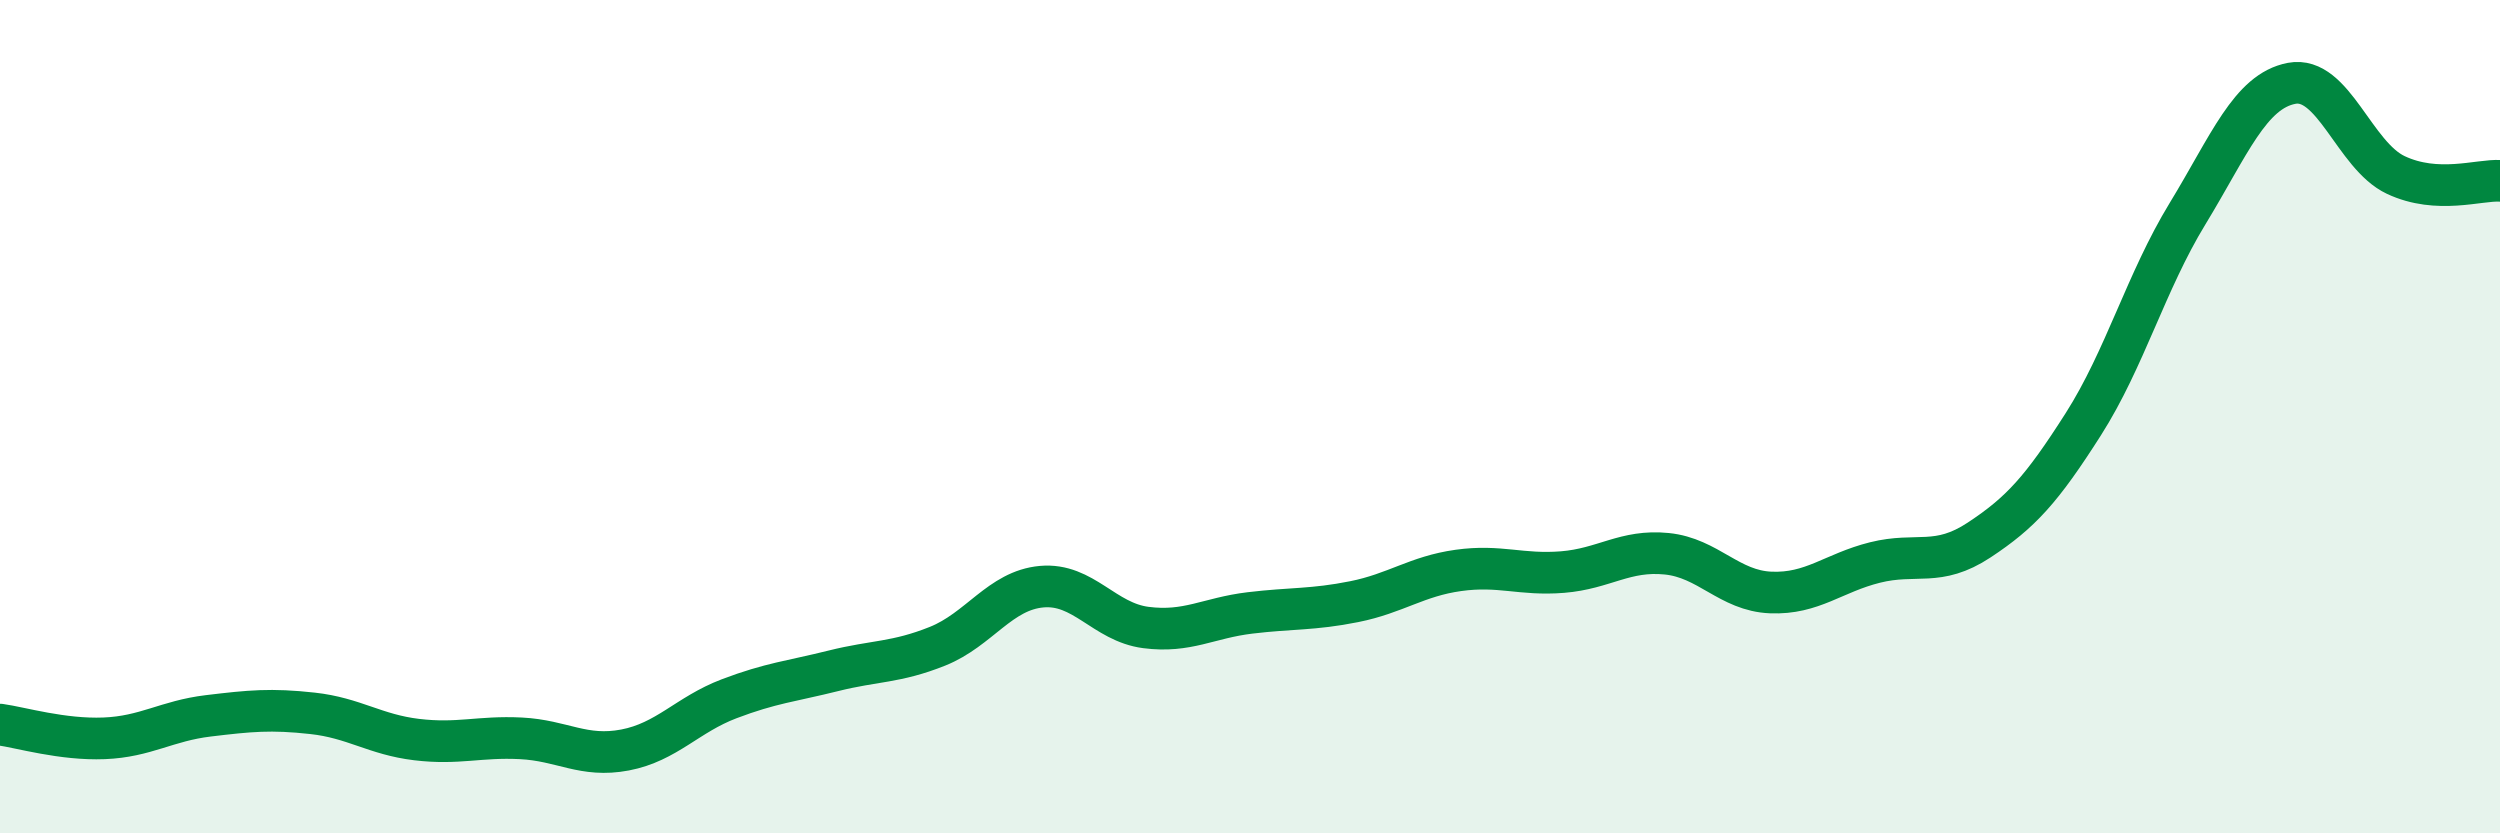
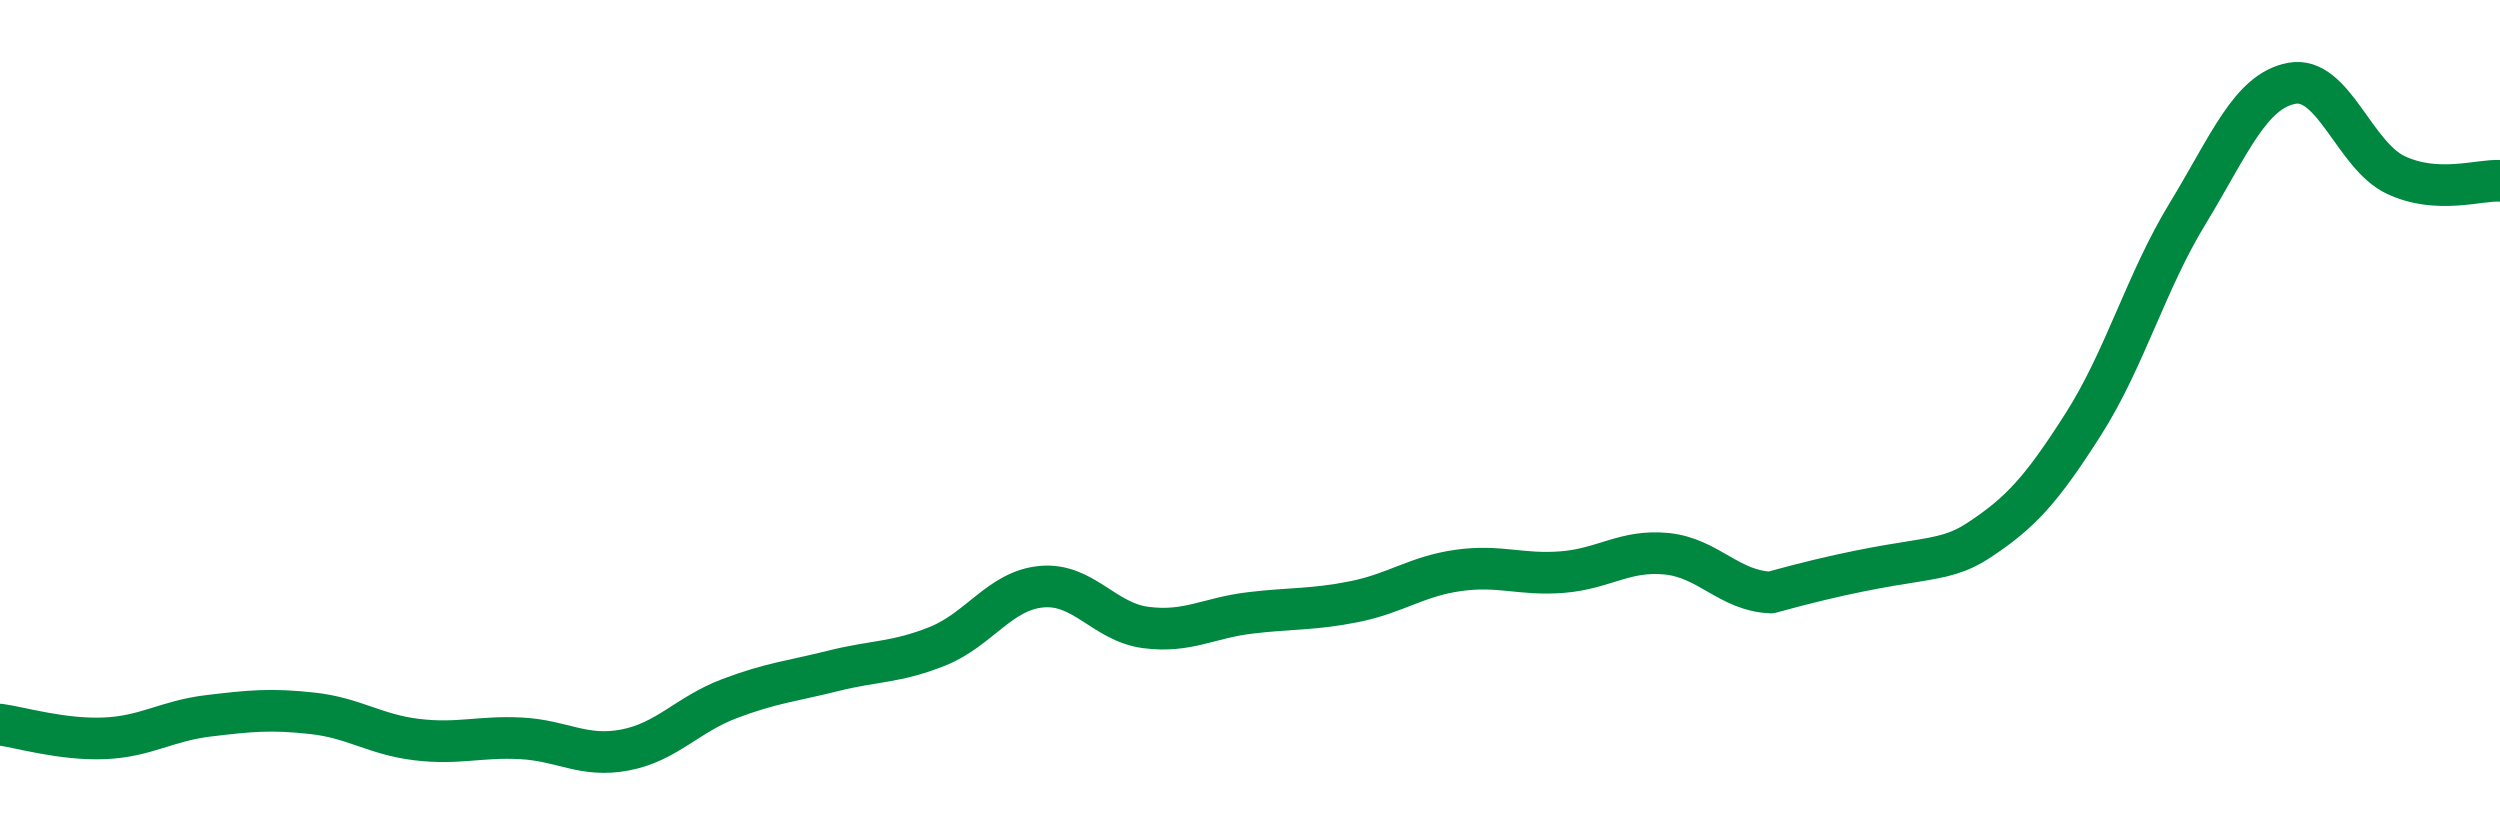
<svg xmlns="http://www.w3.org/2000/svg" width="60" height="20" viewBox="0 0 60 20">
-   <path d="M 0,17.39 C 0.5,17.46 1.5,17.76 2.5,17.72 C 3.5,17.68 4,17.3 5,17.18 C 6,17.06 6.5,17.01 7.5,17.12 C 8.5,17.23 9,17.63 10,17.75 C 11,17.87 11.5,17.67 12.5,17.72 C 13.5,17.77 14,18.19 15,18 C 16,17.81 16.5,17.15 17.5,16.77 C 18.5,16.39 19,16.35 20,16.1 C 21,15.85 21.5,15.91 22.5,15.51 C 23.5,15.11 24,14.17 25,14.08 C 26,13.99 26.5,14.93 27.5,15.06 C 28.5,15.19 29,14.83 30,14.71 C 31,14.59 31.5,14.64 32.5,14.44 C 33.5,14.24 34,13.83 35,13.69 C 36,13.55 36.5,13.81 37.5,13.73 C 38.5,13.65 39,13.19 40,13.29 C 41,13.39 41.5,14.18 42.5,14.22 C 43.5,14.26 44,13.75 45,13.5 C 46,13.25 46.5,13.62 47.5,12.96 C 48.5,12.3 49,11.75 50,10.18 C 51,8.61 51.5,6.77 52.5,5.13 C 53.5,3.49 54,2.19 55,2 C 56,1.81 56.5,3.73 57.5,4.2 C 58.5,4.67 59.5,4.31 60,4.34L60 20L0 20Z" fill="#008740" opacity="0.1" stroke-linecap="round" stroke-linejoin="round" />
-   <path d="M 0,17.39 C 0.5,17.46 1.5,17.76 2.5,17.72 C 3.5,17.68 4,17.3 5,17.18 C 6,17.06 6.5,17.01 7.5,17.12 C 8.5,17.23 9,17.63 10,17.75 C 11,17.87 11.5,17.67 12.5,17.72 C 13.5,17.77 14,18.19 15,18 C 16,17.81 16.5,17.15 17.5,16.77 C 18.5,16.39 19,16.35 20,16.1 C 21,15.85 21.5,15.91 22.5,15.51 C 23.5,15.11 24,14.17 25,14.08 C 26,13.99 26.5,14.93 27.5,15.06 C 28.5,15.19 29,14.83 30,14.71 C 31,14.59 31.5,14.64 32.5,14.44 C 33.5,14.24 34,13.83 35,13.69 C 36,13.55 36.5,13.81 37.5,13.73 C 38.5,13.65 39,13.19 40,13.29 C 41,13.39 41.5,14.18 42.5,14.22 C 43.5,14.26 44,13.75 45,13.5 C 46,13.25 46.5,13.62 47.5,12.96 C 48.5,12.3 49,11.75 50,10.18 C 51,8.61 51.5,6.77 52.5,5.13 C 53.5,3.49 54,2.19 55,2 C 56,1.81 56.5,3.73 57.5,4.2 C 58.5,4.67 59.5,4.31 60,4.34" stroke="#008740" stroke-width="1" fill="none" stroke-linecap="round" stroke-linejoin="round" />
+   <path d="M 0,17.39 C 0.5,17.46 1.5,17.76 2.5,17.72 C 3.5,17.68 4,17.3 5,17.18 C 6,17.06 6.5,17.01 7.5,17.12 C 8.5,17.23 9,17.63 10,17.75 C 11,17.87 11.5,17.67 12.5,17.72 C 13.5,17.77 14,18.19 15,18 C 16,17.81 16.5,17.15 17.5,16.77 C 18.5,16.39 19,16.35 20,16.1 C 21,15.85 21.5,15.91 22.5,15.51 C 23.5,15.11 24,14.17 25,14.08 C 26,13.99 26.5,14.93 27.5,15.06 C 28.5,15.19 29,14.83 30,14.71 C 31,14.59 31.5,14.64 32.5,14.44 C 33.5,14.24 34,13.83 35,13.69 C 36,13.55 36.5,13.81 37.5,13.73 C 38.5,13.65 39,13.19 40,13.29 C 41,13.39 41.5,14.18 42.5,14.22 C 46,13.25 46.5,13.62 47.5,12.96 C 48.5,12.3 49,11.75 50,10.18 C 51,8.61 51.5,6.77 52.5,5.13 C 53.5,3.49 54,2.19 55,2 C 56,1.81 56.5,3.73 57.5,4.2 C 58.5,4.67 59.5,4.31 60,4.34" stroke="#008740" stroke-width="1" fill="none" stroke-linecap="round" stroke-linejoin="round" />
</svg>